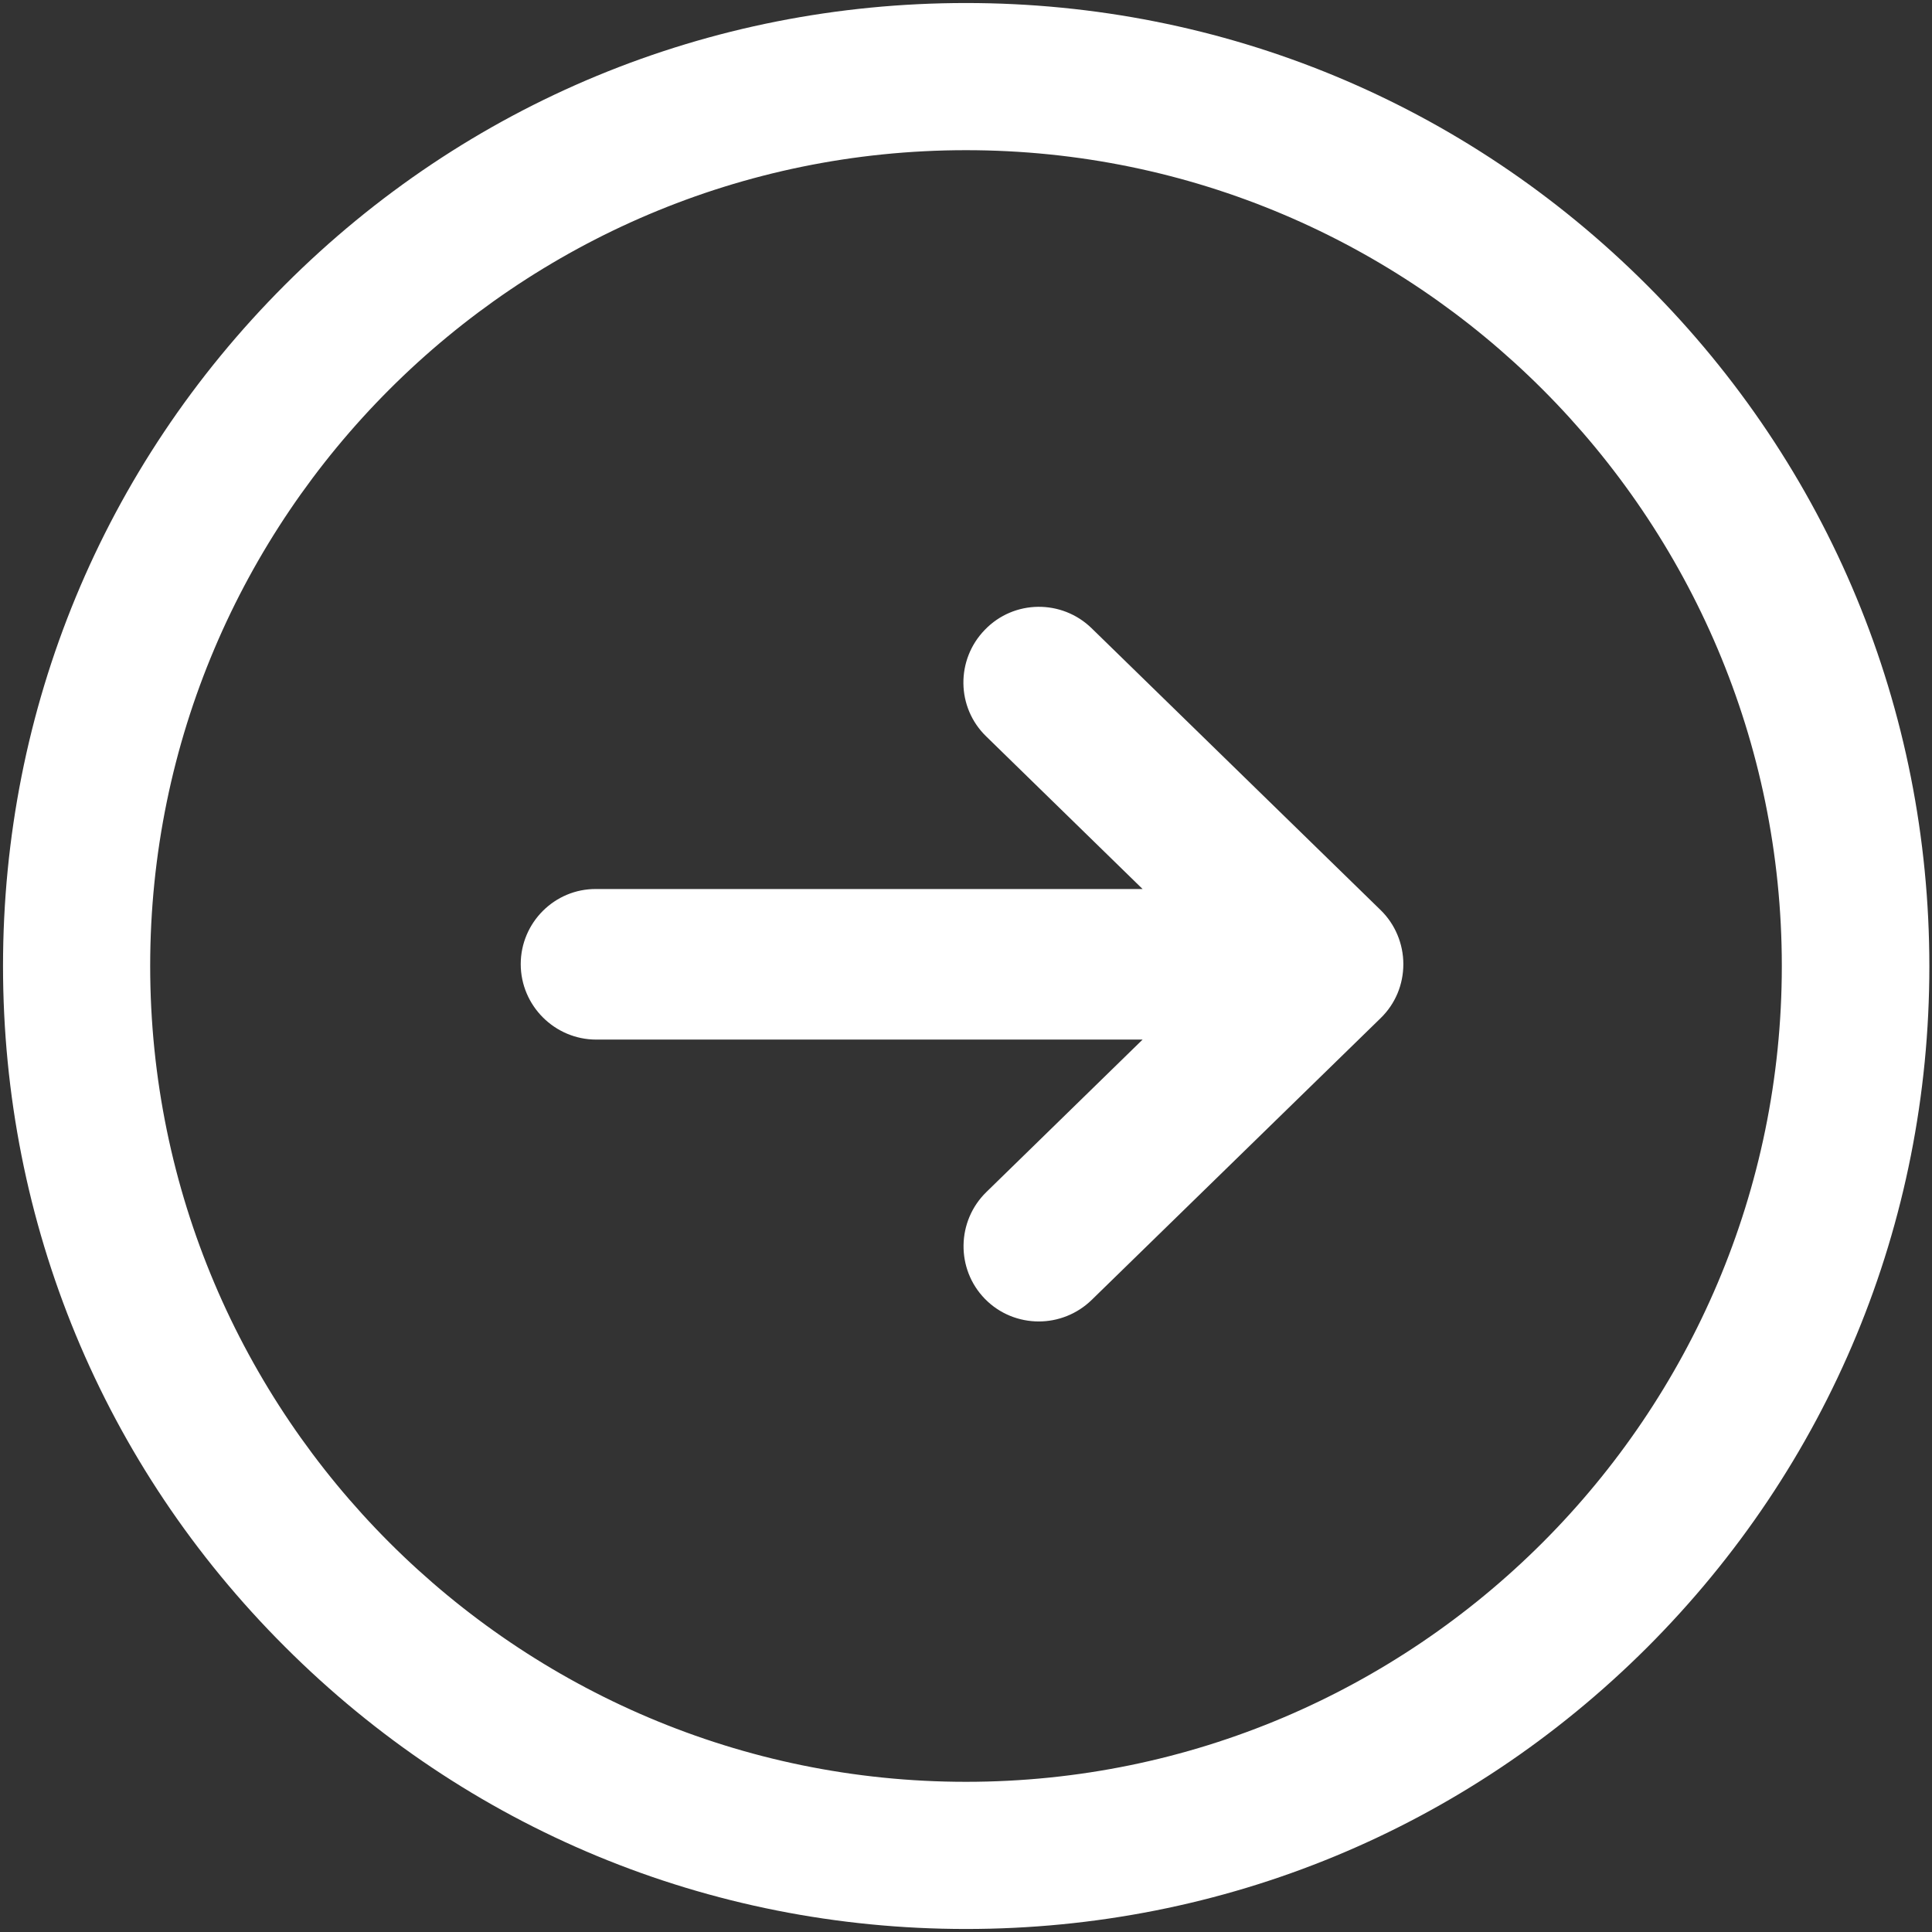
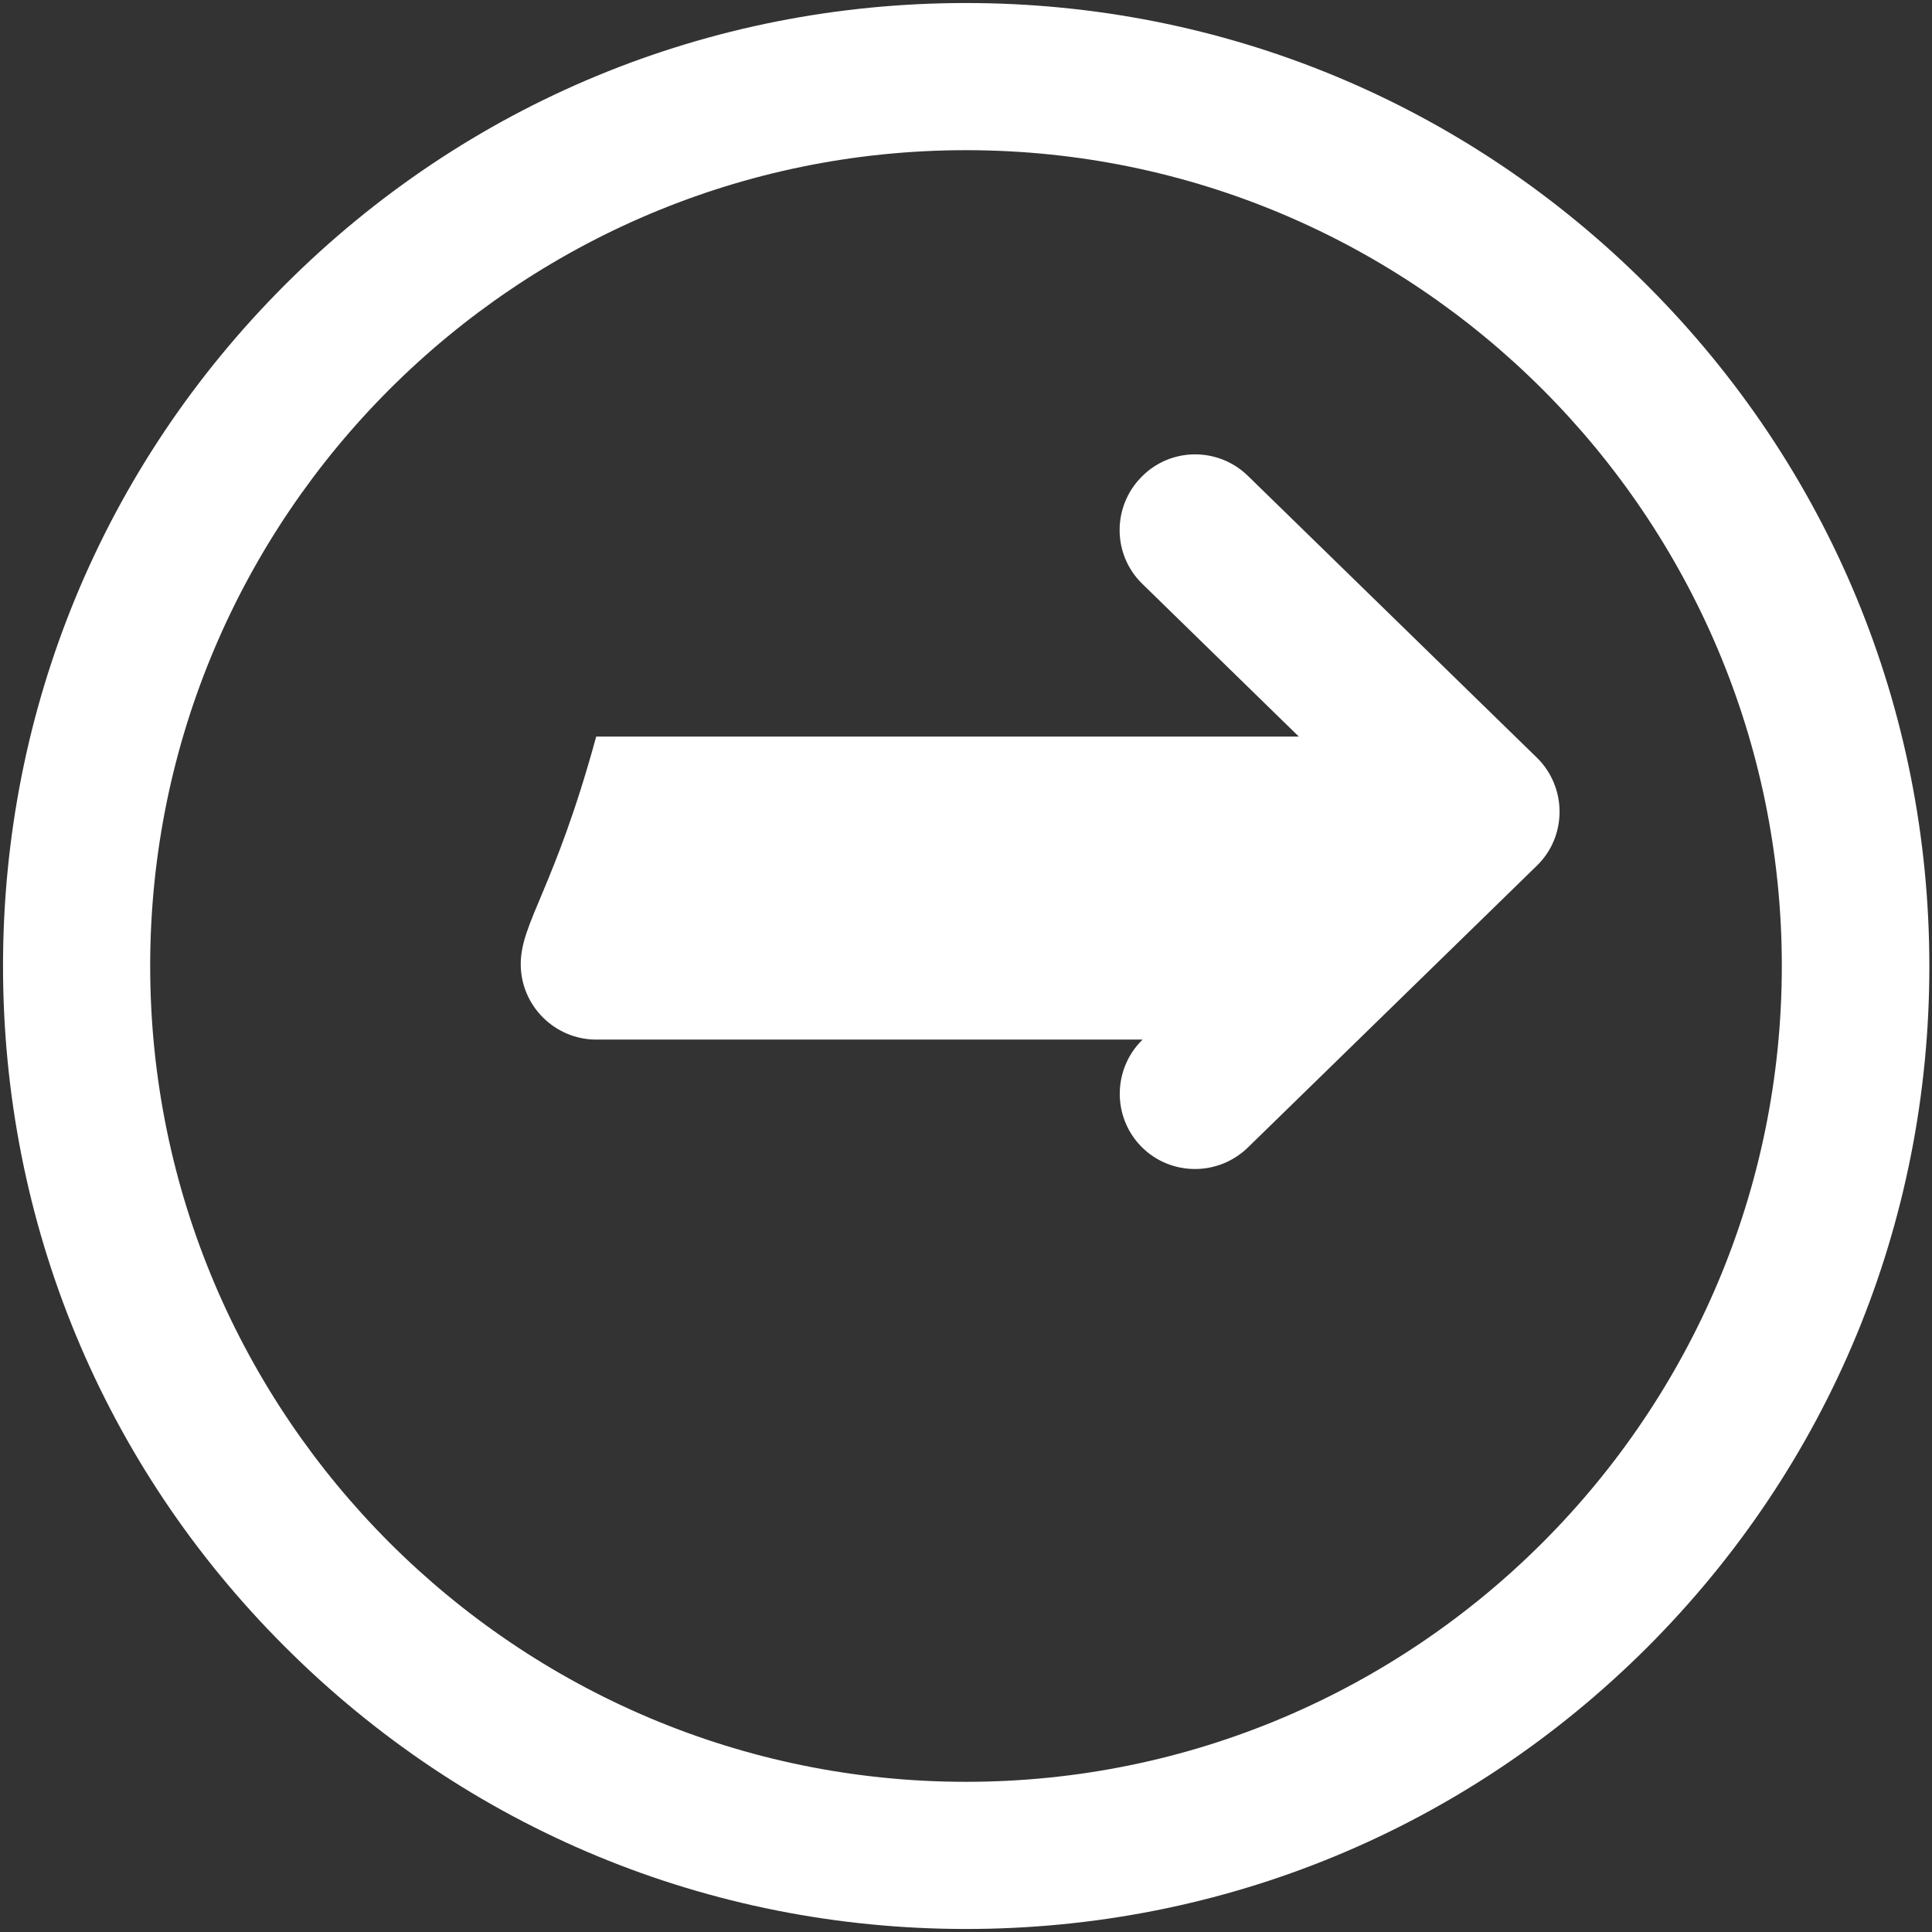
<svg xmlns="http://www.w3.org/2000/svg" version="1.1" id="Capa_1" x="0px" y="0px" viewBox="0 0 512 512" style="enable-background:new 0 0 512 512;" xml:space="preserve">
  <rect x="0" y="0" width="512" height="512" fill="#333333" stroke="none" />
  <style type="text/css">
	.st0{fill:#FFFFFF;}
</style>
-   <path class="st0" d="M138,255.5c0,11,9,20,20,20h144.8l-41.4,40.4c-7.9,7.7-8.1,20.4-0.4,28.3c3.9,4,9.1,6,14.3,6  c5,0,10.1-1.9,14-5.7l76.6-74.7c3.9-3.8,6-8.9,6-14.3s-2.2-10.6-6-14.3l-76.6-74.7c-7.9-7.7-20.6-7.6-28.3,0.4  c-7.7,7.9-7.6,20.6,0.4,28.3l41.4,40.4H158C147,235.5,138,244.5,138,255.5L138,255.5z M256,511.2c-68.2,0-132.3-26.6-180.5-74.8  C27.3,388.3,0.8,324.2,0.8,256S27.3,123.7,75.5,75.5S187.8,0.8,256,0.8s132.3,26.6,180.5,74.8s74.8,112.3,74.8,180.5  s-26.6,132.3-74.8,180.5C388.3,484.7,324.2,511.2,256,511.2z M256,39.8c-119.2,0-216.2,97-216.2,216.2s97,216.2,216.2,216.2  s216.2-97,216.2-216.2S375.2,39.8,256,39.8z" />
+   <path class="st0" d="M138,255.5c0,11,9,20,20,20h144.8c-7.9,7.7-8.1,20.4-0.4,28.3c3.9,4,9.1,6,14.3,6  c5,0,10.1-1.9,14-5.7l76.6-74.7c3.9-3.8,6-8.9,6-14.3s-2.2-10.6-6-14.3l-76.6-74.7c-7.9-7.7-20.6-7.6-28.3,0.4  c-7.7,7.9-7.6,20.6,0.4,28.3l41.4,40.4H158C147,235.5,138,244.5,138,255.5L138,255.5z M256,511.2c-68.2,0-132.3-26.6-180.5-74.8  C27.3,388.3,0.8,324.2,0.8,256S27.3,123.7,75.5,75.5S187.8,0.8,256,0.8s132.3,26.6,180.5,74.8s74.8,112.3,74.8,180.5  s-26.6,132.3-74.8,180.5C388.3,484.7,324.2,511.2,256,511.2z M256,39.8c-119.2,0-216.2,97-216.2,216.2s97,216.2,216.2,216.2  s216.2-97,216.2-216.2S375.2,39.8,256,39.8z" />
</svg>